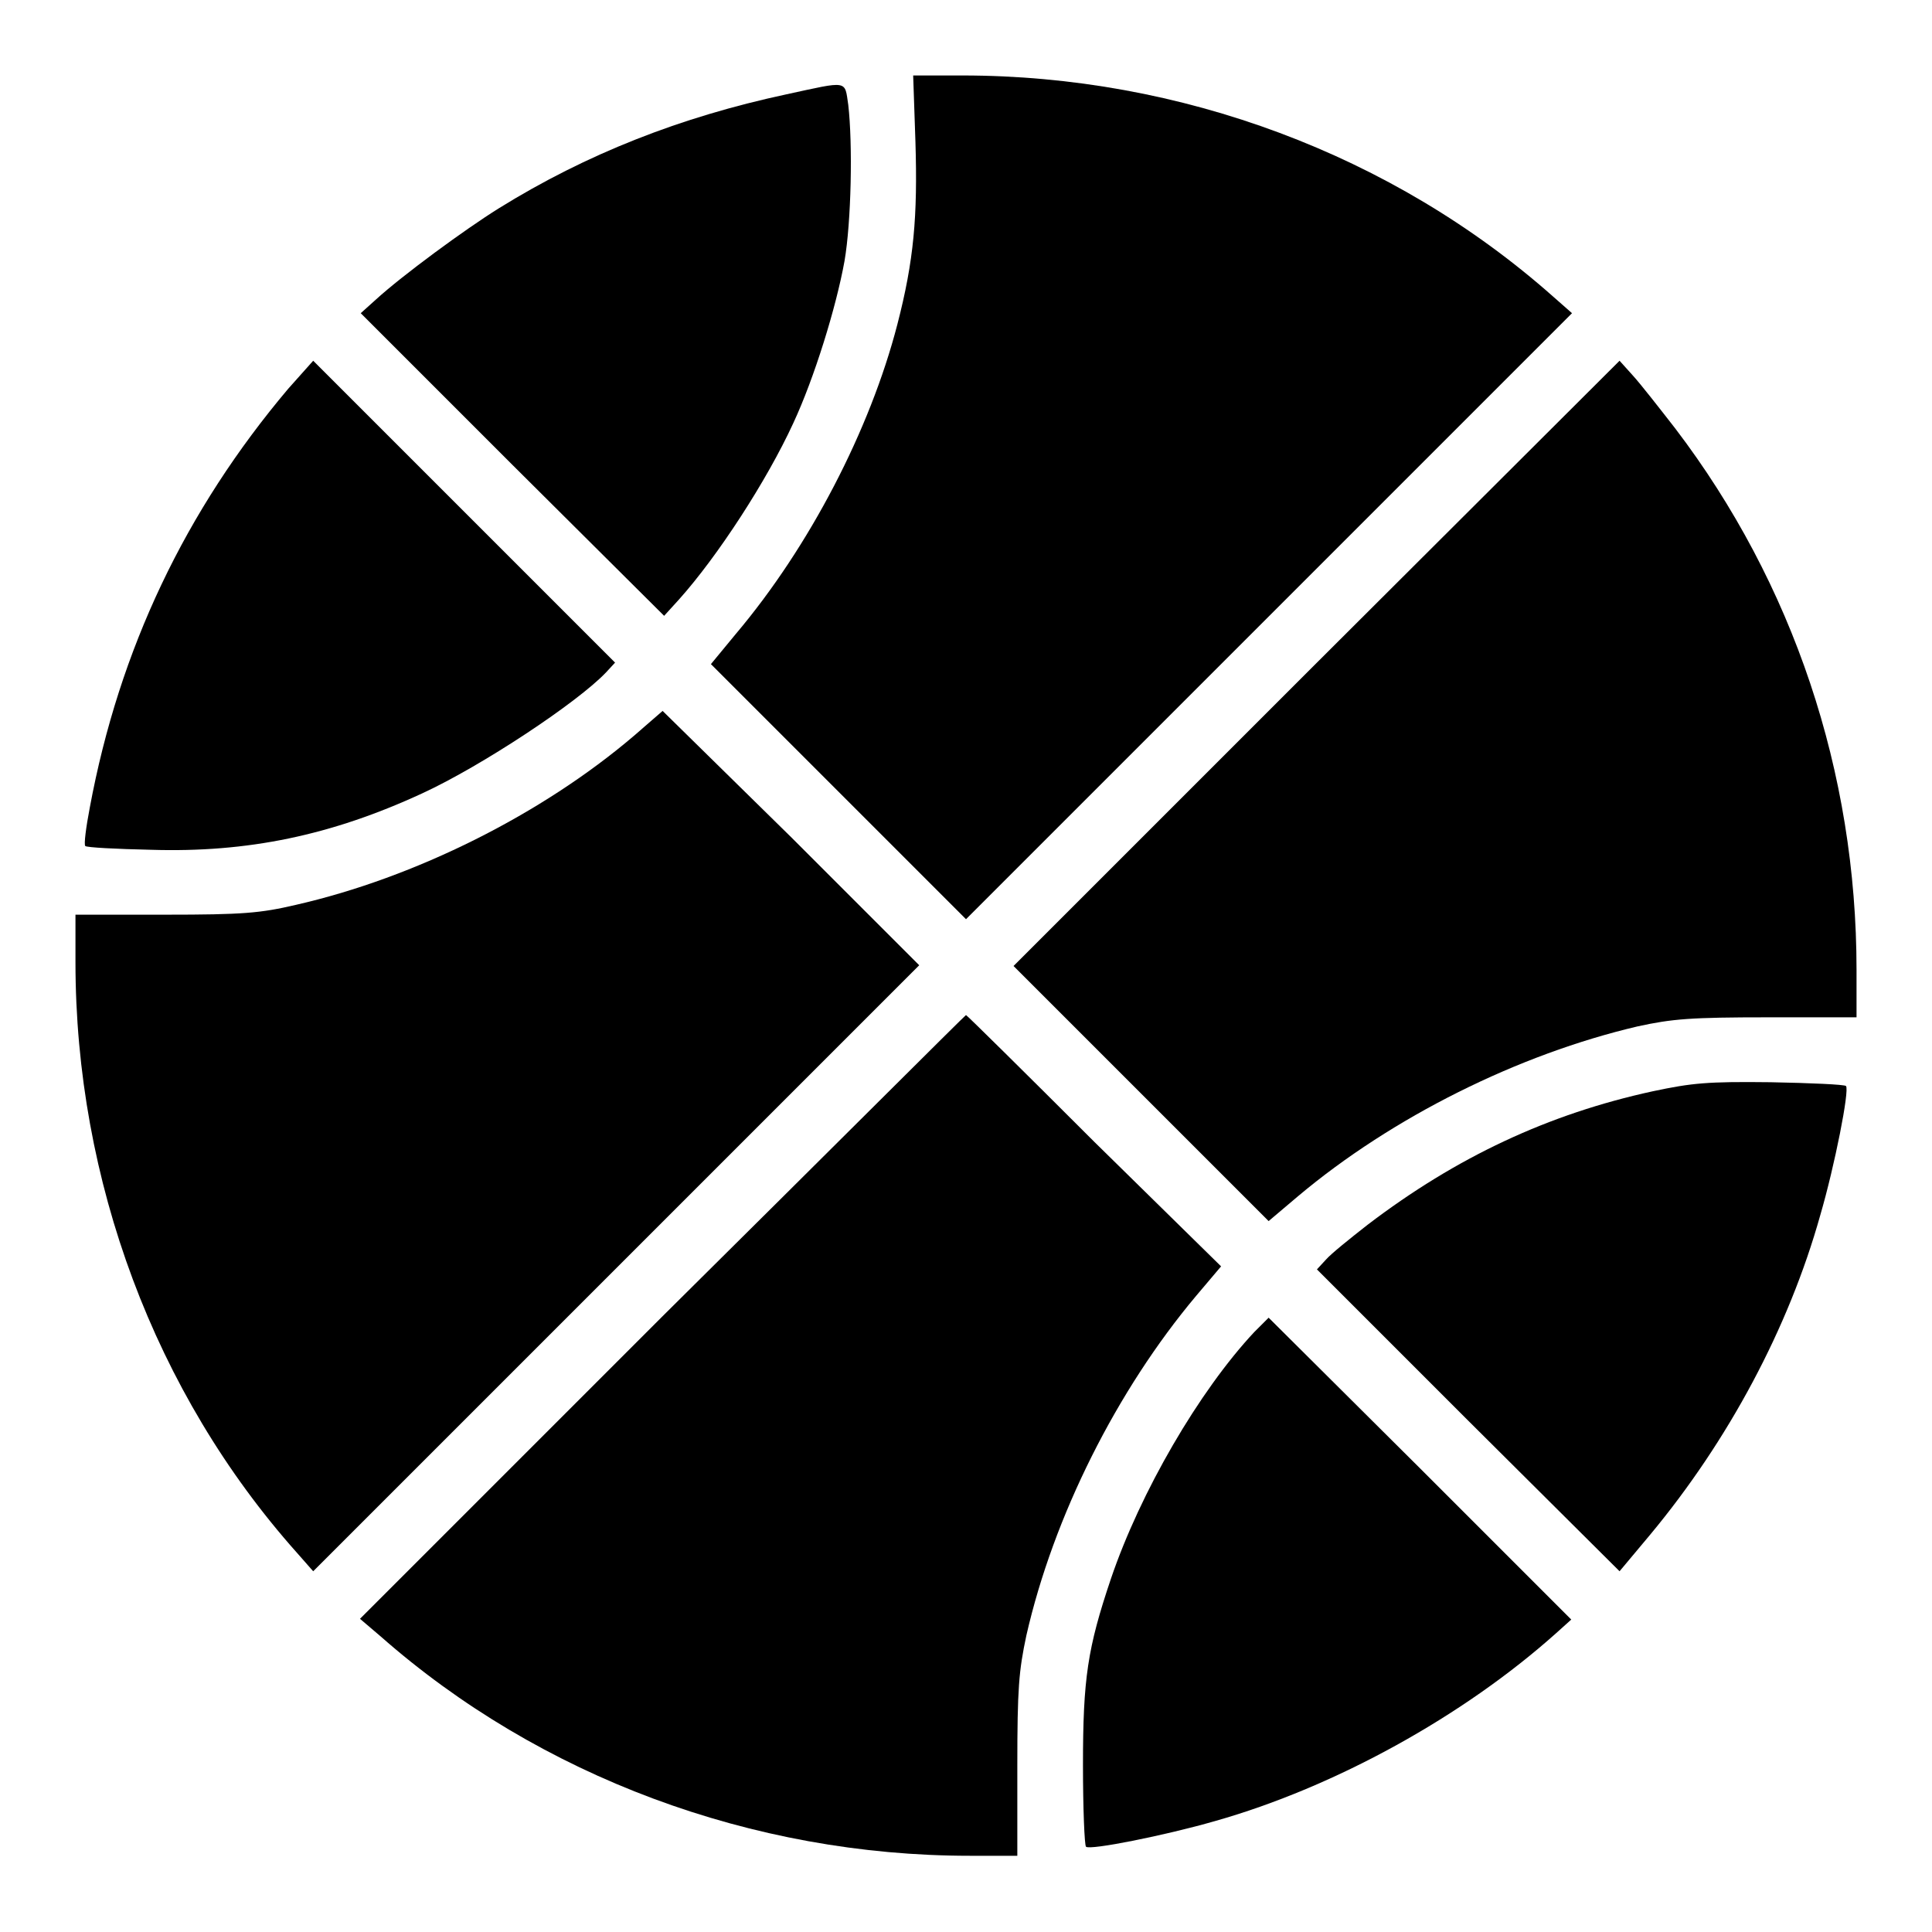
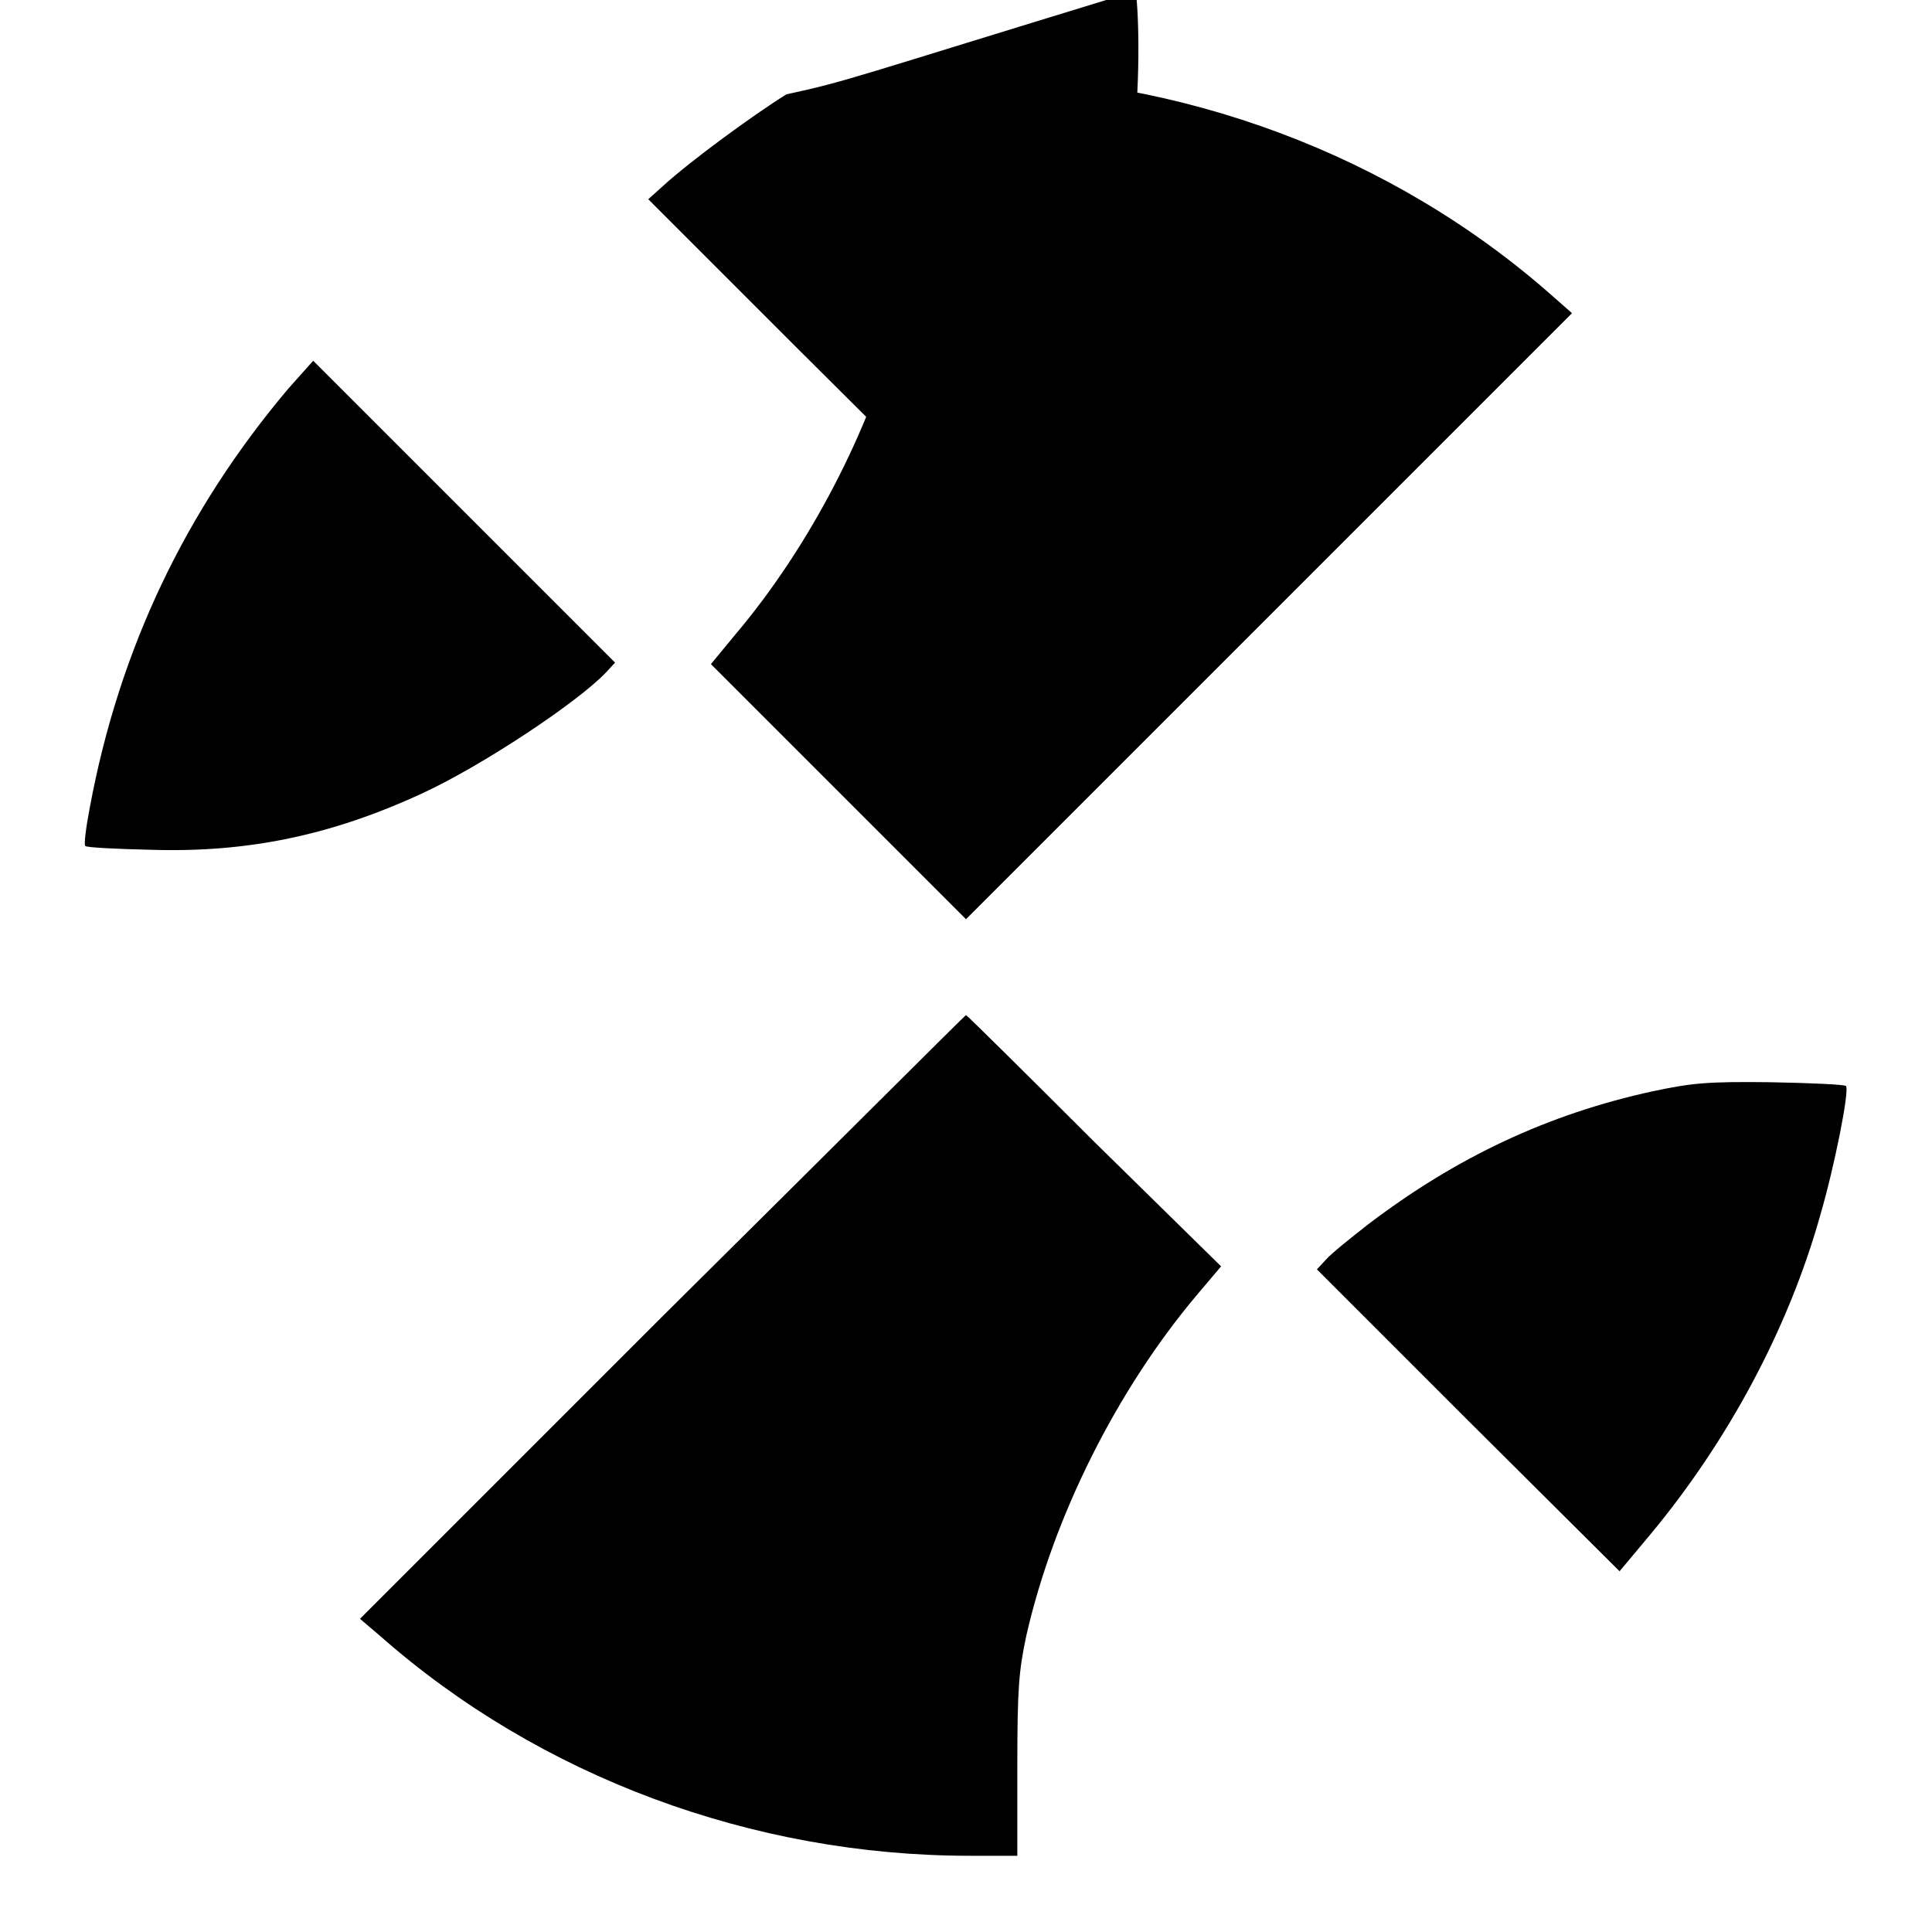
<svg xmlns="http://www.w3.org/2000/svg" version="1.1" x="0px" y="0px" viewBox="0 0 256 256" enable-background="new 0 0 256 256" xml:space="preserve">
  <g>
    <g>
      <g>
        <path fill="#000000" d="M121.3,18.8c0.3,9.9-0.2,15.7-2.4,24.2c-3.6,13.9-11.6,29.4-21.4,41L94.2,88l16.9,16.9l16.9,16.9l40.1-40.1l40.2-40.2l-2.5-2.2C184.6,20.5,156.4,10,127.5,10H121L121.3,18.8z" />
-         <path fill="#000000" d="M104.2,12.5c-14,3-26.5,7.9-38.1,15.1c-4.5,2.8-12.8,8.9-16.3,12.1l-2,1.8l20.1,20.1l20.1,20l2-2.2c5.1-5.7,11.6-15.7,15.1-23.3c2.8-6,5.7-15.4,6.8-21.5c0.9-5.2,1.1-15.5,0.5-20.7C111.9,10.6,112.5,10.7,104.2,12.5z" />
+         <path fill="#000000" d="M104.2,12.5c-4.5,2.8-12.8,8.9-16.3,12.1l-2,1.8l20.1,20.1l20.1,20l2-2.2c5.1-5.7,11.6-15.7,15.1-23.3c2.8-6,5.7-15.4,6.8-21.5c0.9-5.2,1.1-15.5,0.5-20.7C111.9,10.6,112.5,10.7,104.2,12.5z" />
        <path fill="#000000" d="M38.2,51.5C24.6,67.6,15.8,86,11.9,107c-0.5,2.6-0.8,4.9-0.6,5.1c0.2,0.2,4.1,0.4,8.7,0.5c12.8,0.4,23.9-1.9,36-7.5c7.8-3.6,20.5-12,24.3-16l1.2-1.3l-20-20l-20-20L38.2,51.5z" />
-         <path fill="#000000" d="M174.4,87.9L134.3,128l16.9,16.9l16.9,16.9l3.9-3.3c12.5-10.5,29.2-18.8,45-22.5c4.6-1,7-1.2,17.3-1.2H246v-6.3c0-26.2-8.4-51.2-24-71.7c-2.1-2.7-4.6-5.9-5.6-7l-1.8-2L174.4,87.9z" />
-         <path fill="#000000" d="M84,97.5c-12.2,10.4-29,18.8-44.8,22.4c-4.7,1.1-7,1.3-17.3,1.3H10v6.3c0,28.9,10.5,57.1,29.3,78.2l2.2,2.5l40.2-40.2l40.1-40.1l-16.9-16.9L87.8,94.2L84,97.5z" />
        <path fill="#000000" d="M87.7,174.5l-40,40l2.7,2.3c21.1,18.6,49.3,29.1,78.1,29.1h6.3v-11.9c0-10.3,0.2-12.6,1.2-17.3c3.6-15.8,12-32.5,22.5-45l3.3-3.9L145,151.3c-9.2-9.2-16.9-16.8-17-16.8S109.8,152.6,87.7,174.5z" />
        <path fill="#000000" d="M219,144.6c-13.8,3-26,8.7-37.8,17.7c-2.3,1.8-4.8,3.8-5.5,4.6l-1.2,1.3l20,20l20.1,20l4.1-4.9C229,190.9,237,176,241.2,161c1.9-6.5,3.9-16.6,3.4-17.1c-0.2-0.2-4.7-0.4-10-0.5C226.2,143.3,224.2,143.5,219,144.6z" />
-         <path fill="#000000" d="M166.2,176.5c-7.3,7.8-15.1,21.2-19,32.7c-3.1,9.2-3.7,13.2-3.7,24.7c0,5.7,0.2,10.6,0.4,10.8c0.5,0.5,10.5-1.5,17.1-3.4c15.9-4.5,32.9-13.9,45.2-24.9l2-1.8l-20-20l-20.1-20L166.2,176.5z" />
      </g>
    </g>
  </g>
</svg>